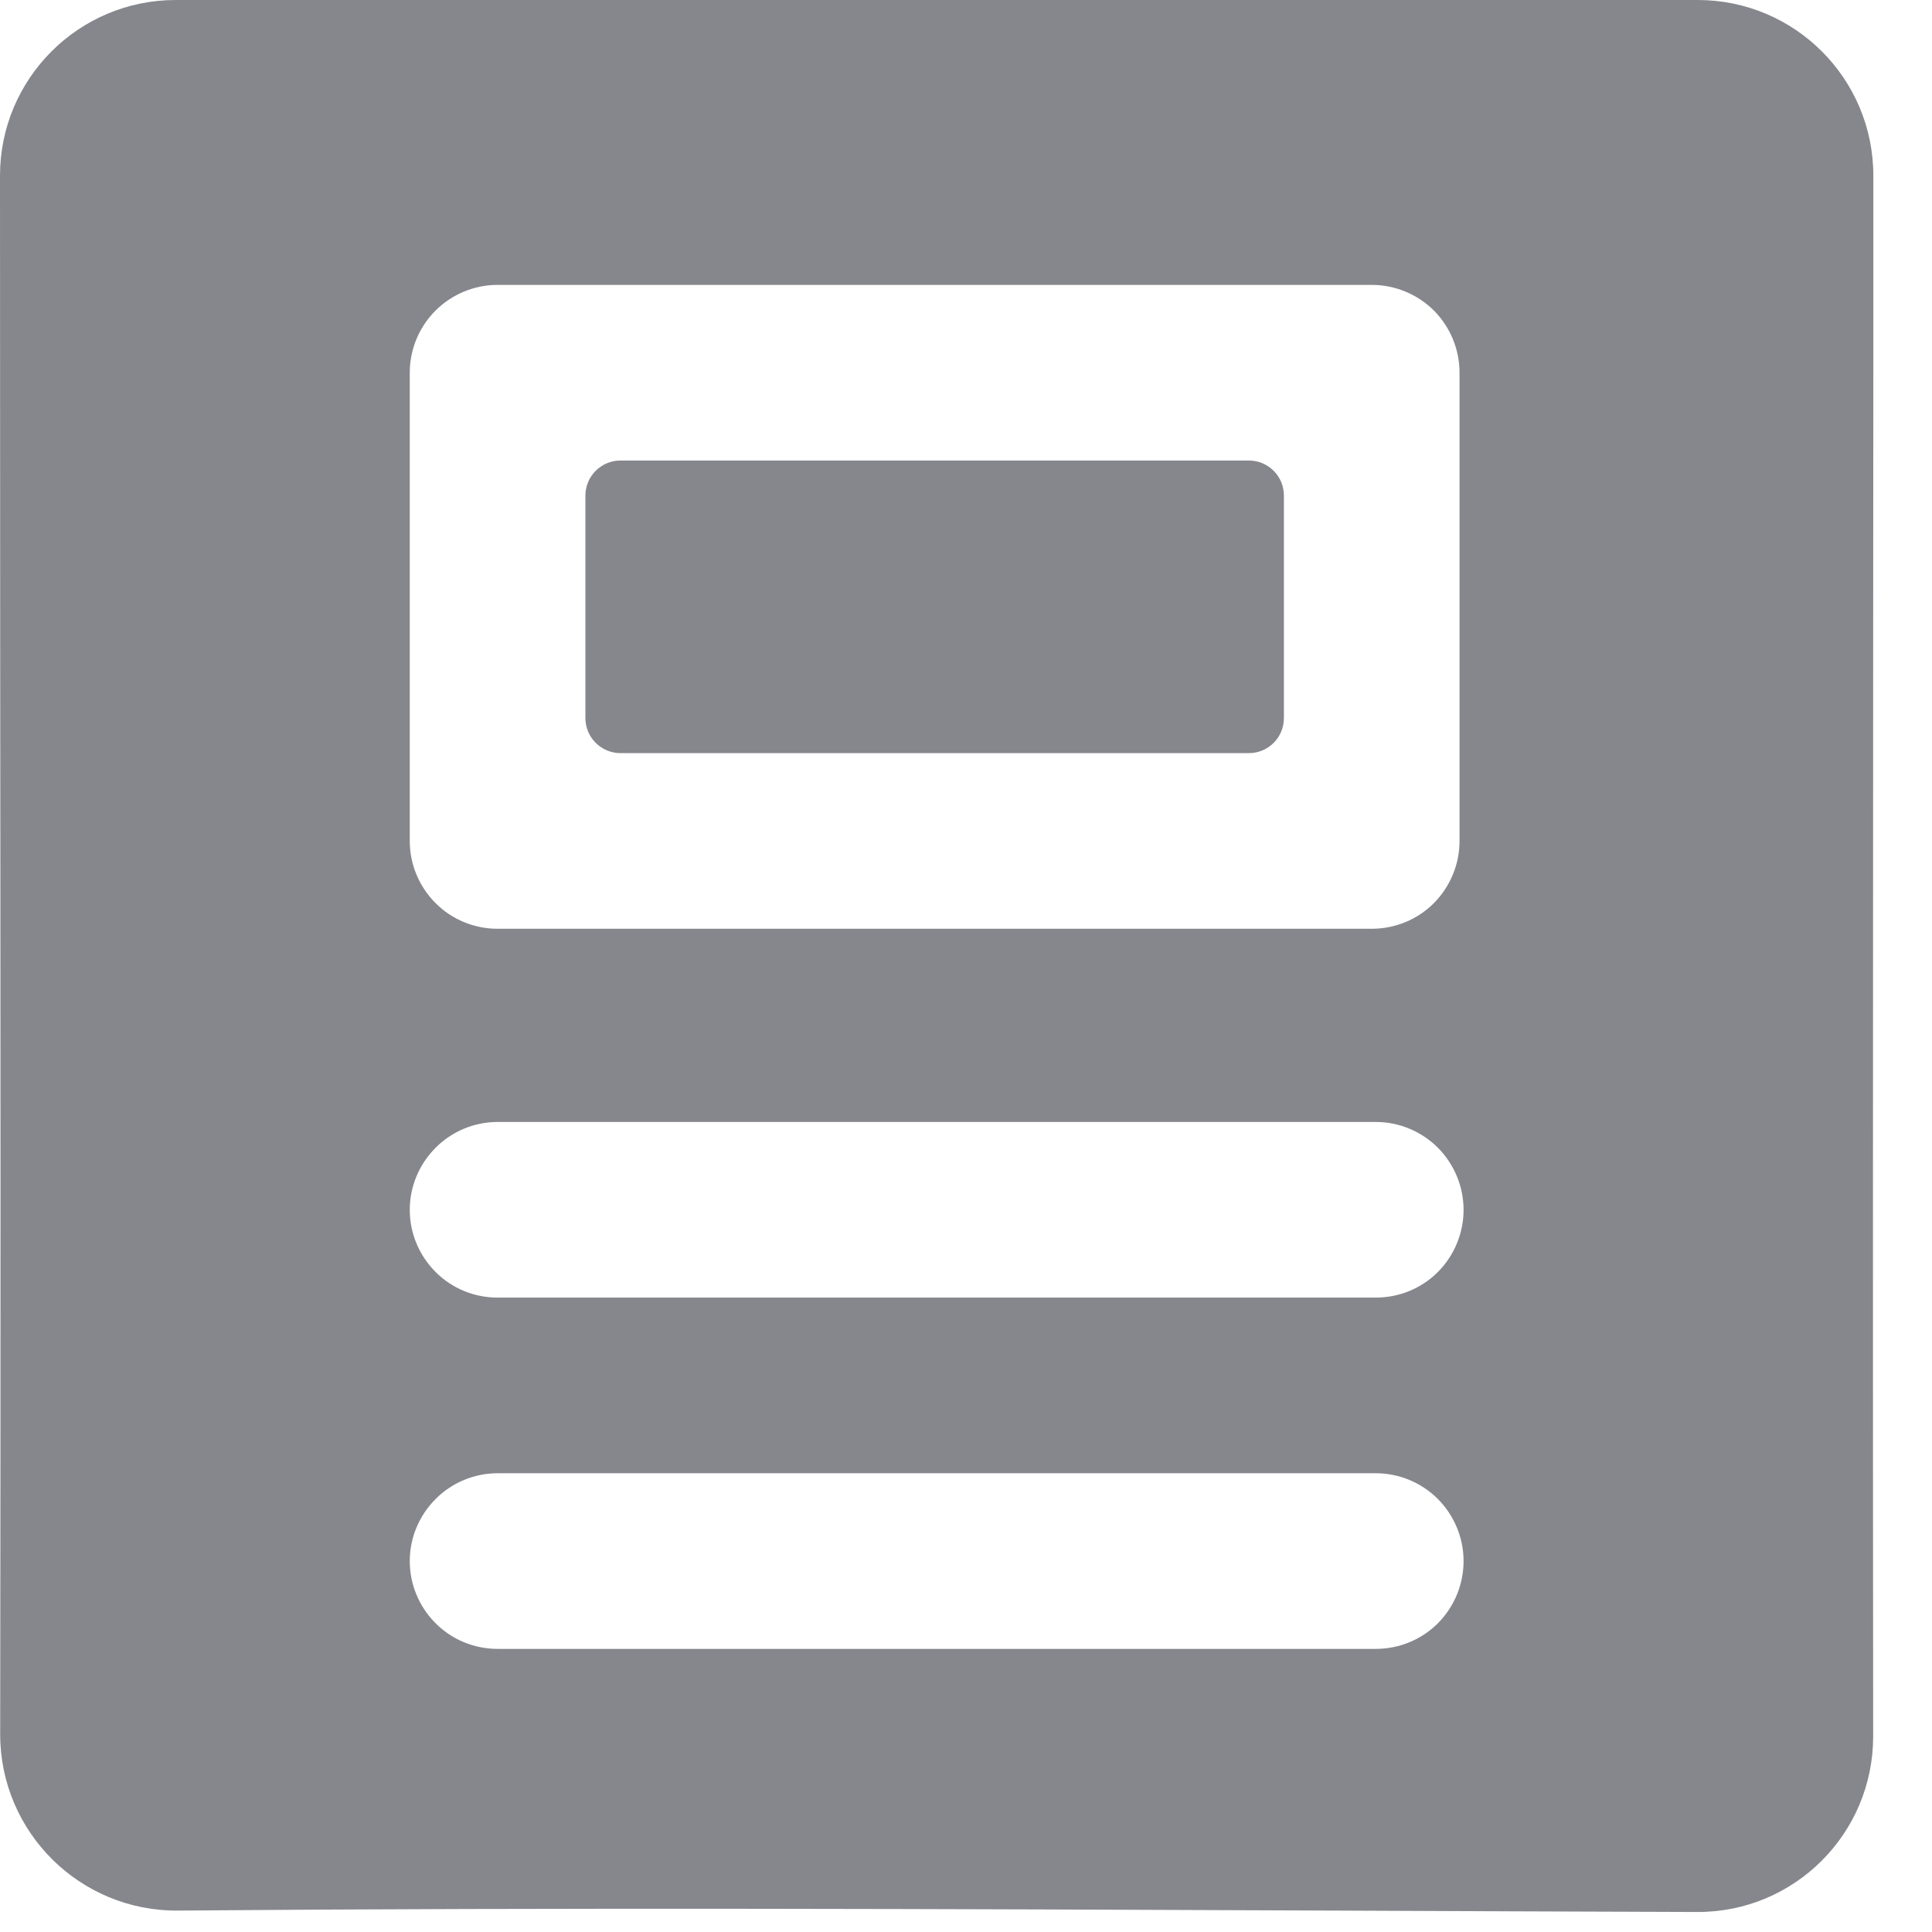
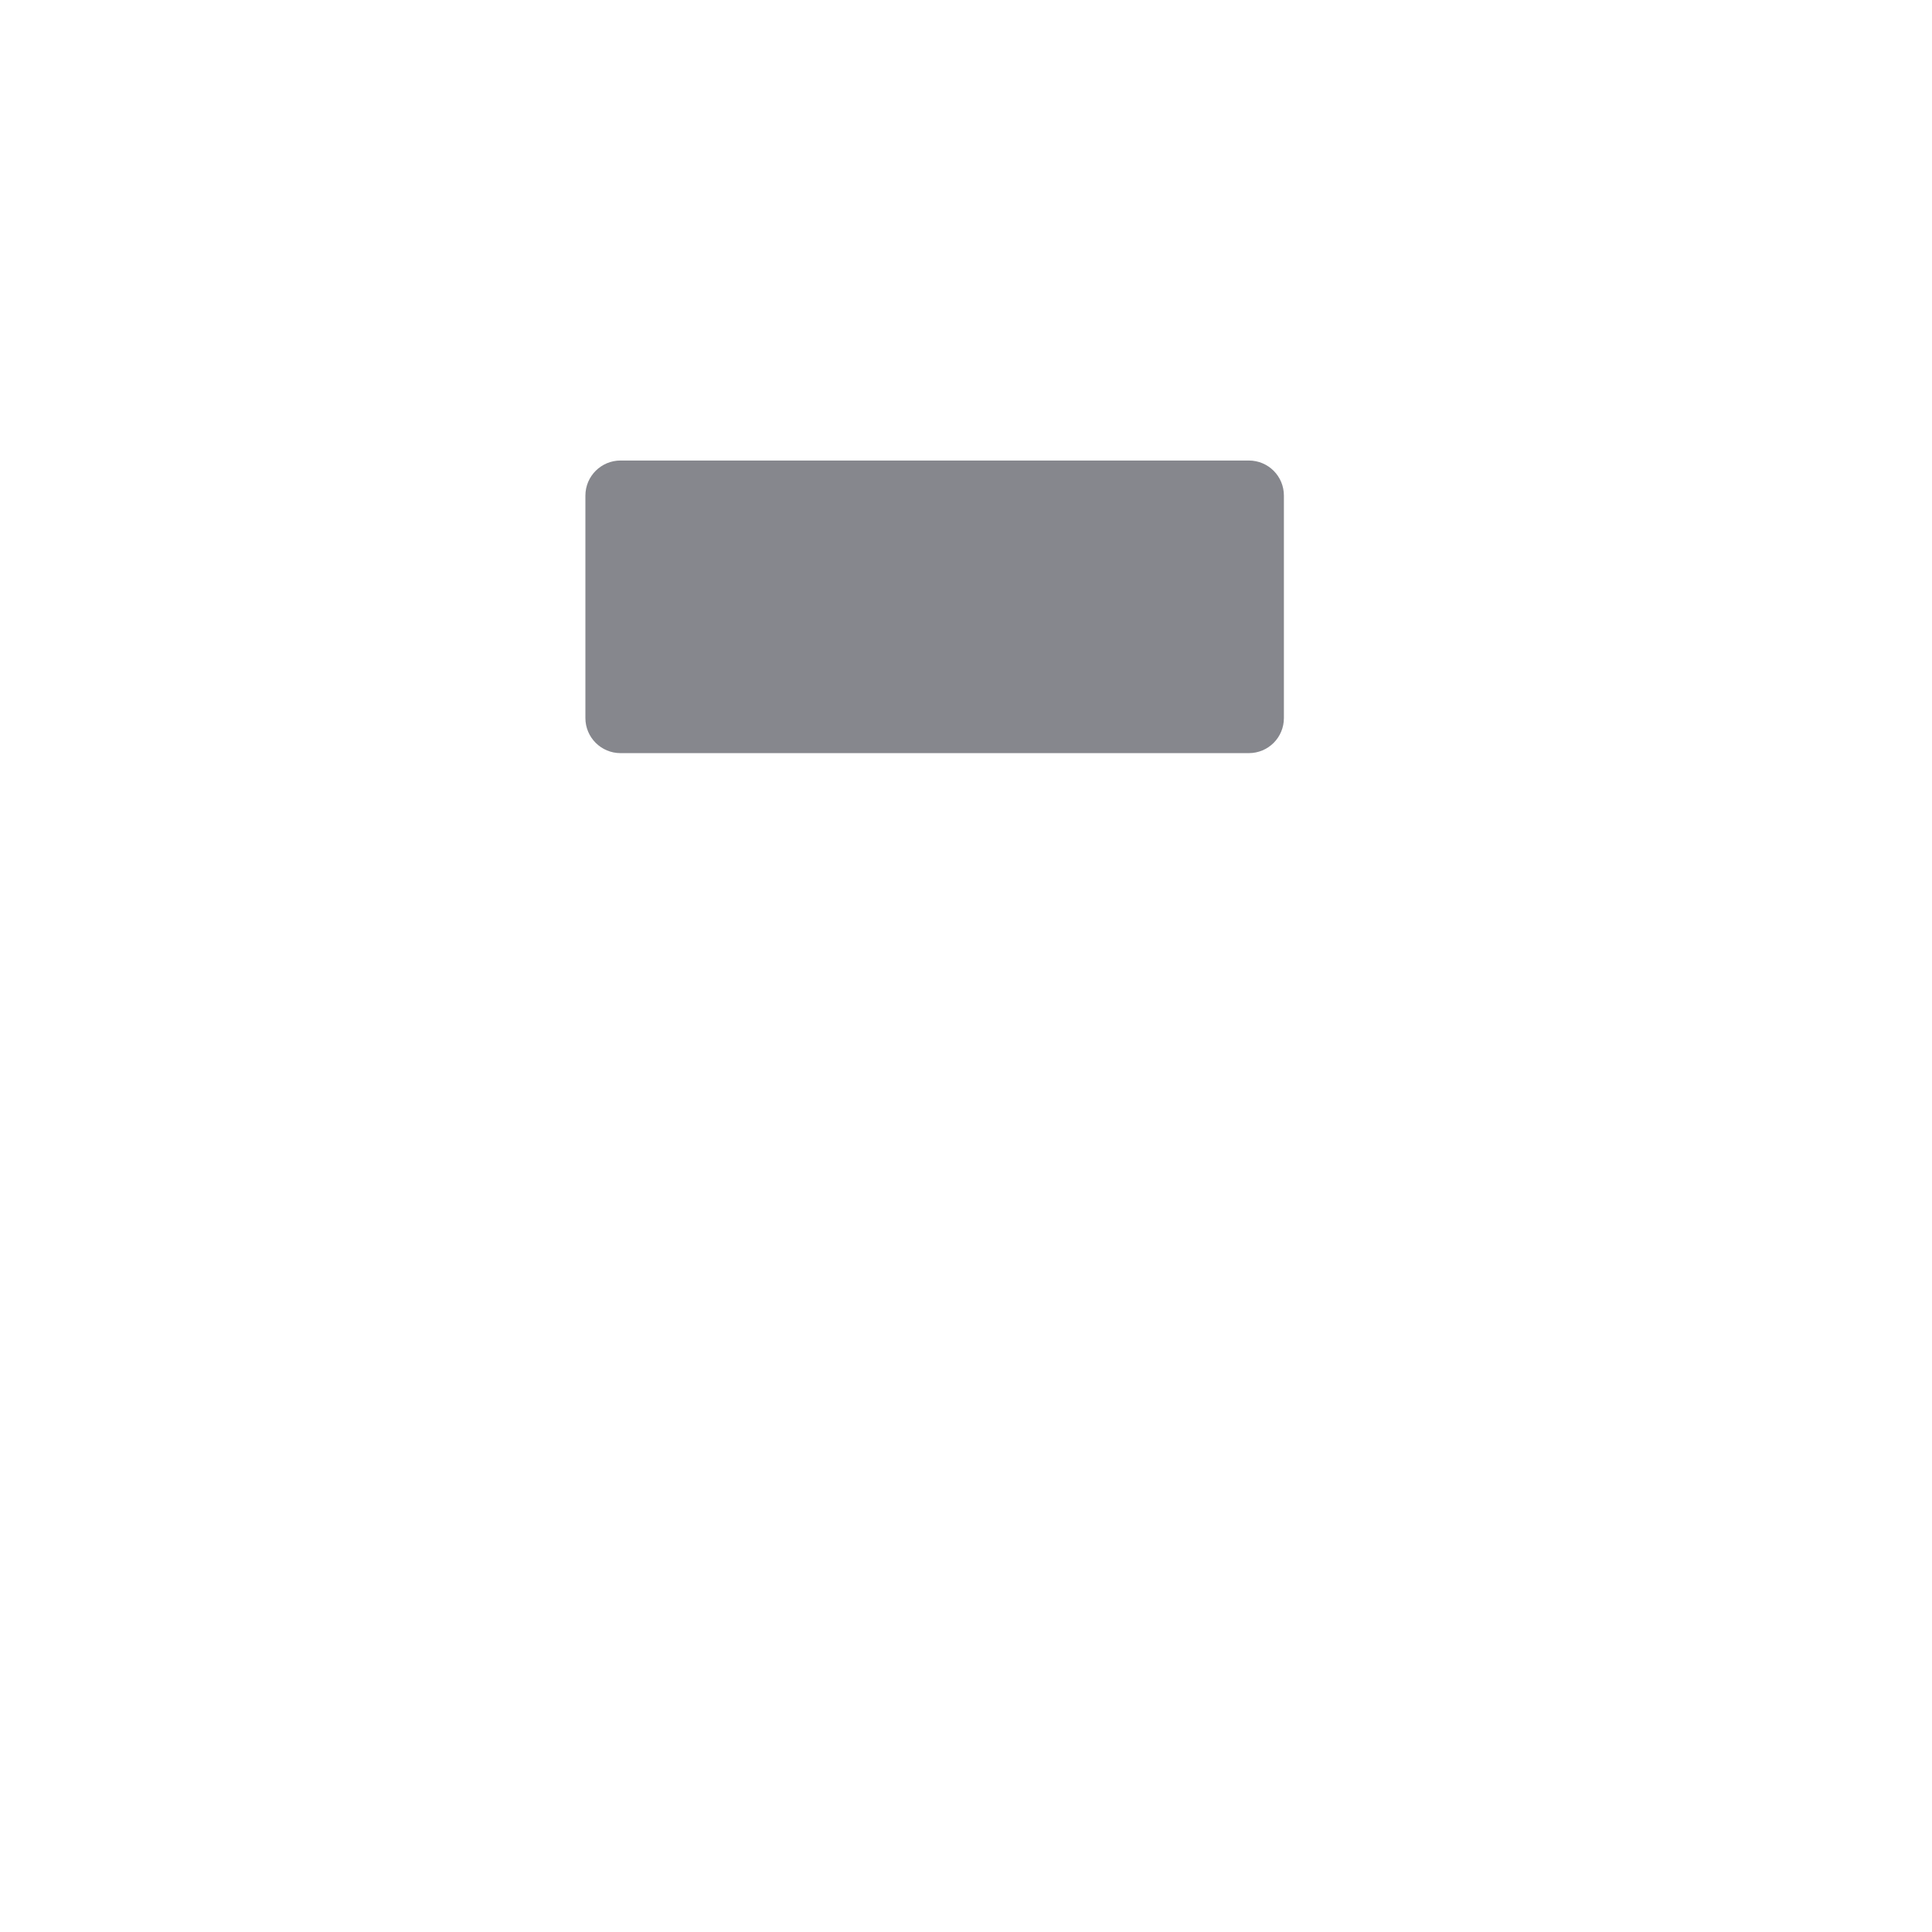
<svg xmlns="http://www.w3.org/2000/svg" width="11" height="11" viewBox="0 0 11 11" fill="none">
  <path d="M7.11 2.622C7.221 2.622 7.31 2.711 7.31 2.822V4.088C7.31 4.199 7.221 4.288 7.11 4.288H3.533C3.423 4.288 3.333 4.199 3.333 4.088V2.822C3.333 2.711 3.423 2.622 3.533 2.622H7.11Z" fill="#86878D" />
-   <path fill-rule="evenodd" clip-rule="evenodd" d="M10.666 1C10.666 0.448 10.219 0 9.666 0H1C0.448 0 -0 0.448 4.79122e-08 1C0 1.876 0.001 2.753 0.001 3.629C0.003 5.711 0.004 7.792 0.001 9.874C0.001 10.432 0.456 10.883 1.014 10.878C3.207 10.86 5.4 10.869 7.594 10.878C8.283 10.881 8.974 10.884 9.664 10.886C10.217 10.888 10.666 10.439 10.665 9.885C10.663 7.8 10.664 5.715 10.665 3.629C10.666 2.753 10.666 1.876 10.666 1ZM2.48 9.242C2.573 9.336 2.701 9.388 2.833 9.388H7.833C7.966 9.388 8.093 9.336 8.187 9.242C8.28 9.148 8.333 9.021 8.333 8.888C8.333 8.756 8.28 8.629 8.187 8.535C8.093 8.441 7.966 8.388 7.833 8.388H2.833C2.701 8.388 2.573 8.441 2.48 8.535C2.386 8.629 2.333 8.756 2.333 8.888C2.333 9.021 2.386 9.148 2.48 9.242ZM2.48 7.242C2.573 7.336 2.701 7.388 2.833 7.388H7.833C7.966 7.388 8.093 7.336 8.187 7.242C8.28 7.148 8.333 7.021 8.333 6.888C8.333 6.756 8.28 6.629 8.187 6.535C8.093 6.441 7.966 6.388 7.833 6.388H2.833C2.701 6.388 2.573 6.441 2.48 6.535C2.386 6.629 2.333 6.756 2.333 6.888C2.333 7.021 2.386 7.148 2.48 7.242ZM8.164 1.768C8.257 1.862 8.31 1.989 8.31 2.122V4.788C8.31 4.921 8.257 5.048 8.164 5.142C8.07 5.236 7.943 5.288 7.81 5.288H2.833C2.701 5.288 2.573 5.236 2.48 5.142C2.386 5.048 2.333 4.921 2.333 4.788V2.122C2.333 1.989 2.386 1.862 2.48 1.768C2.573 1.675 2.701 1.622 2.833 1.622H7.81C7.943 1.622 8.07 1.675 8.164 1.768Z" fill="#86878D" />
</svg>